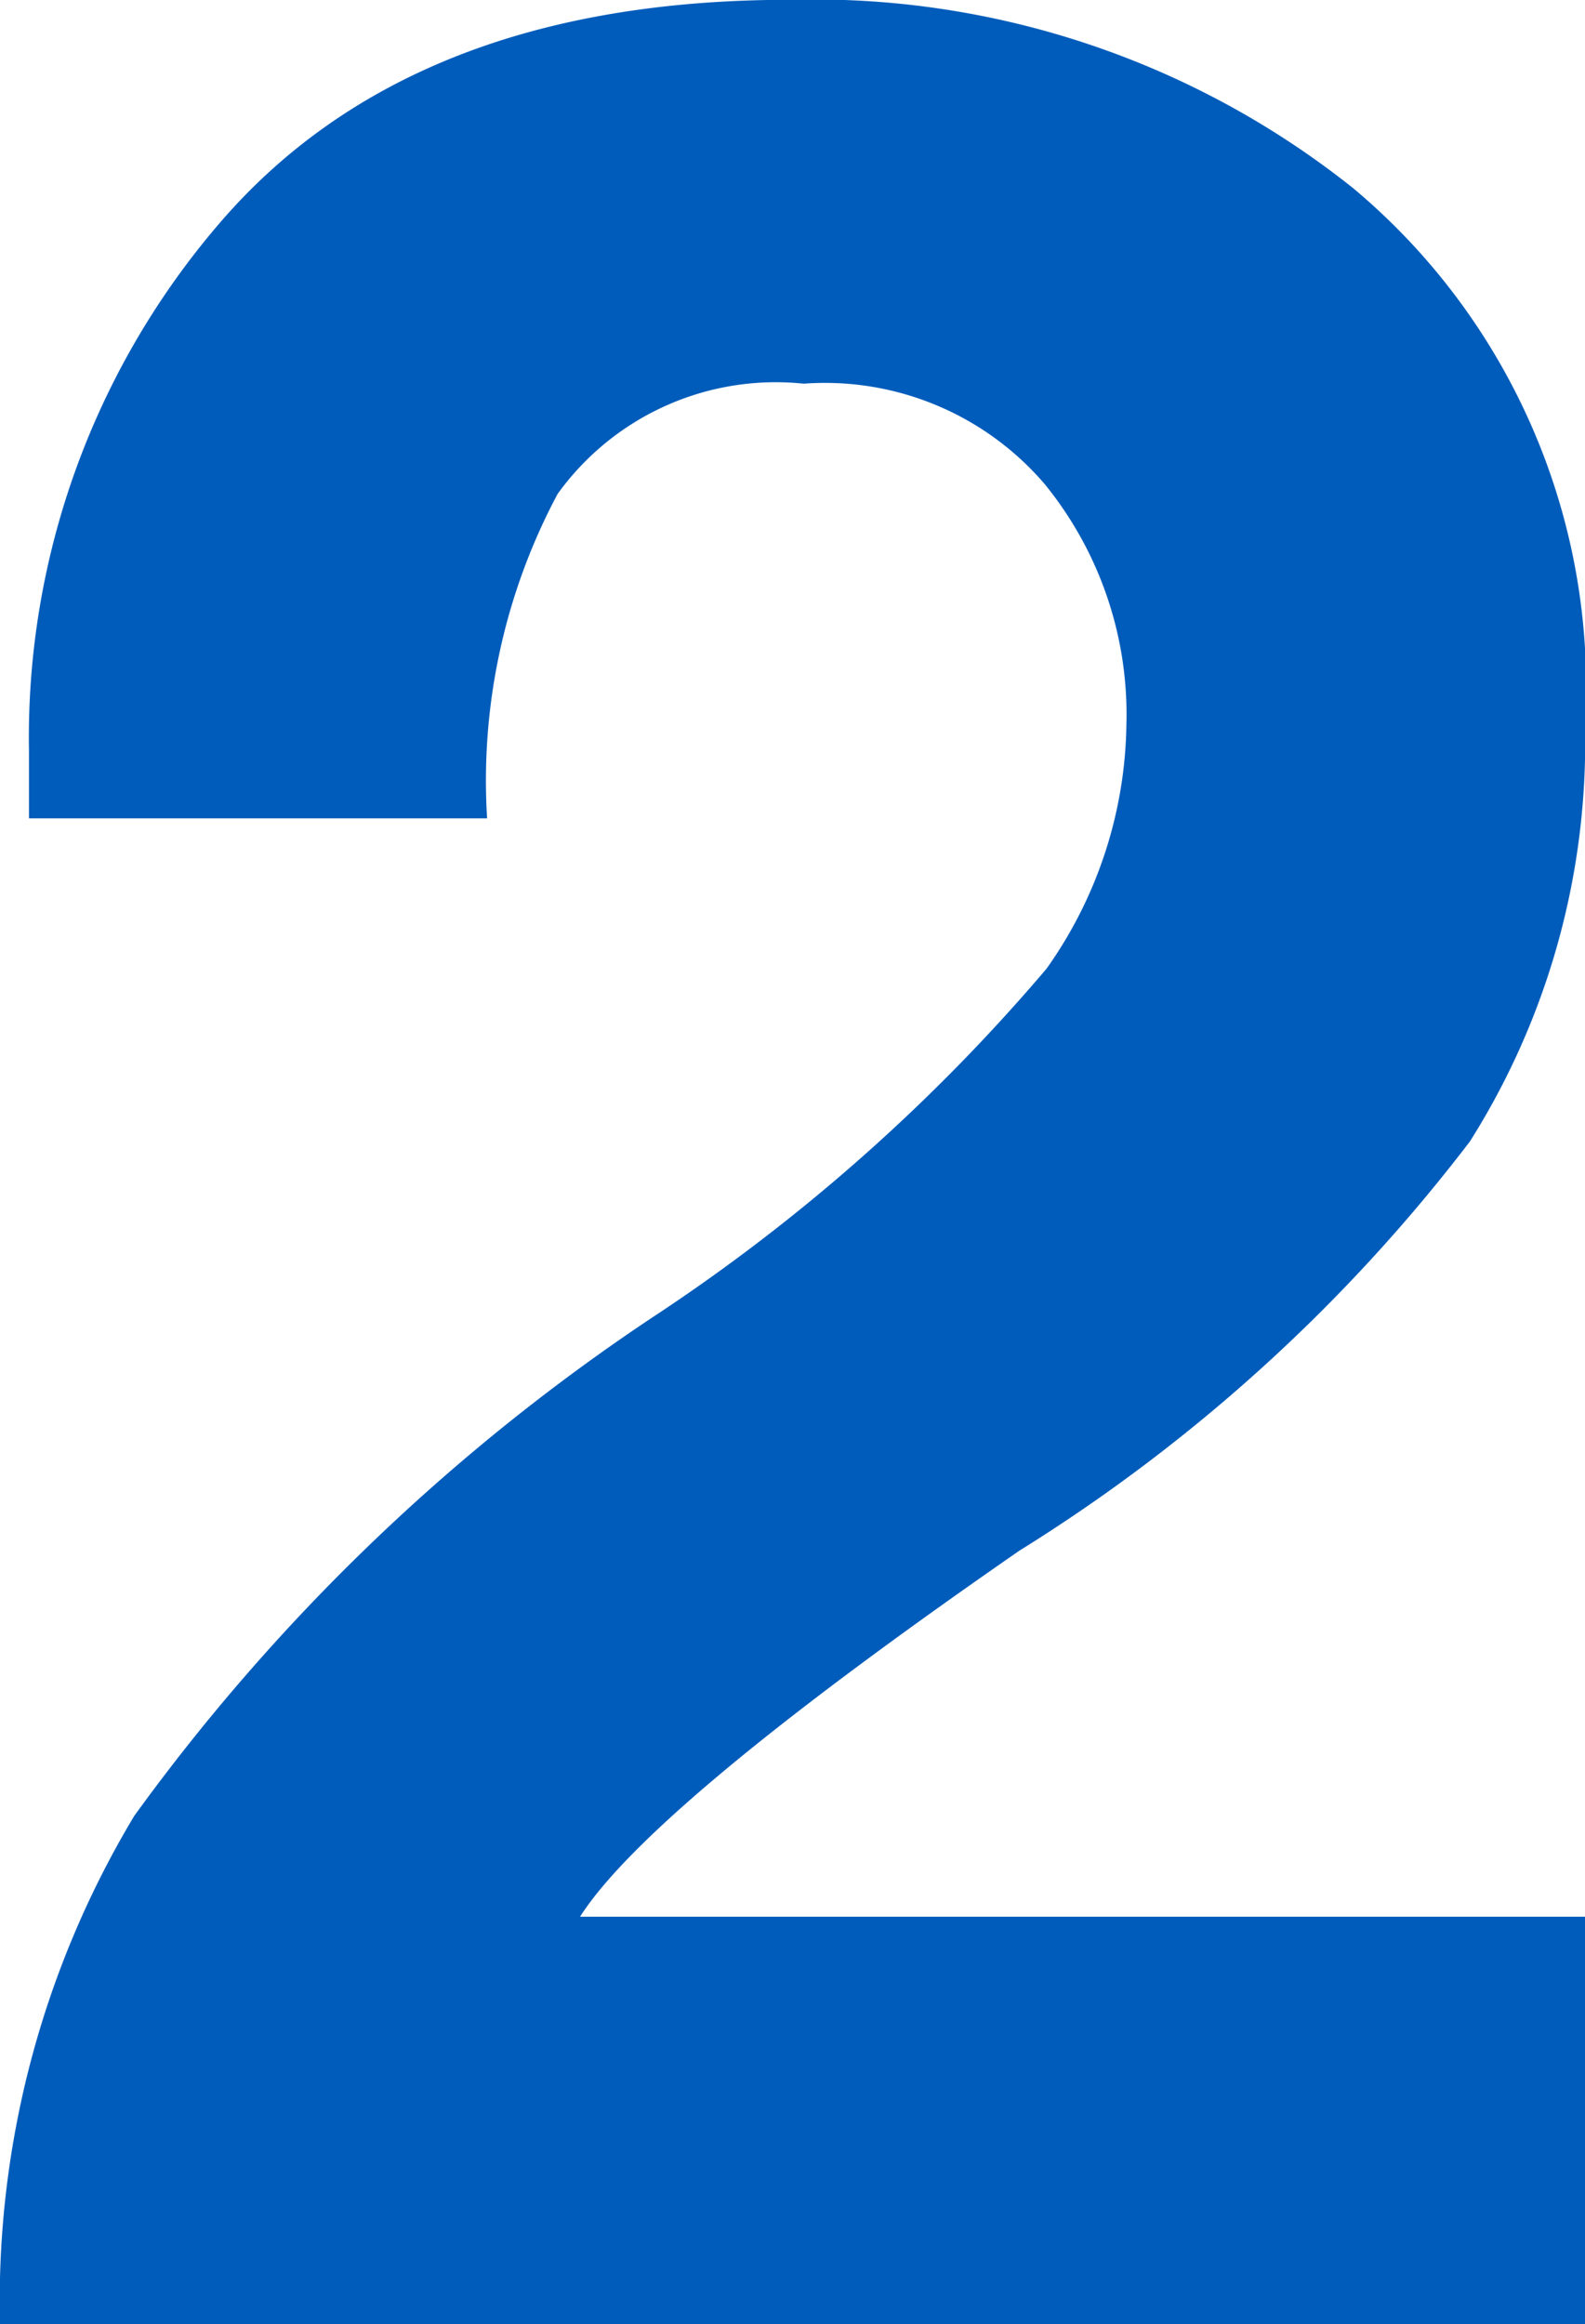
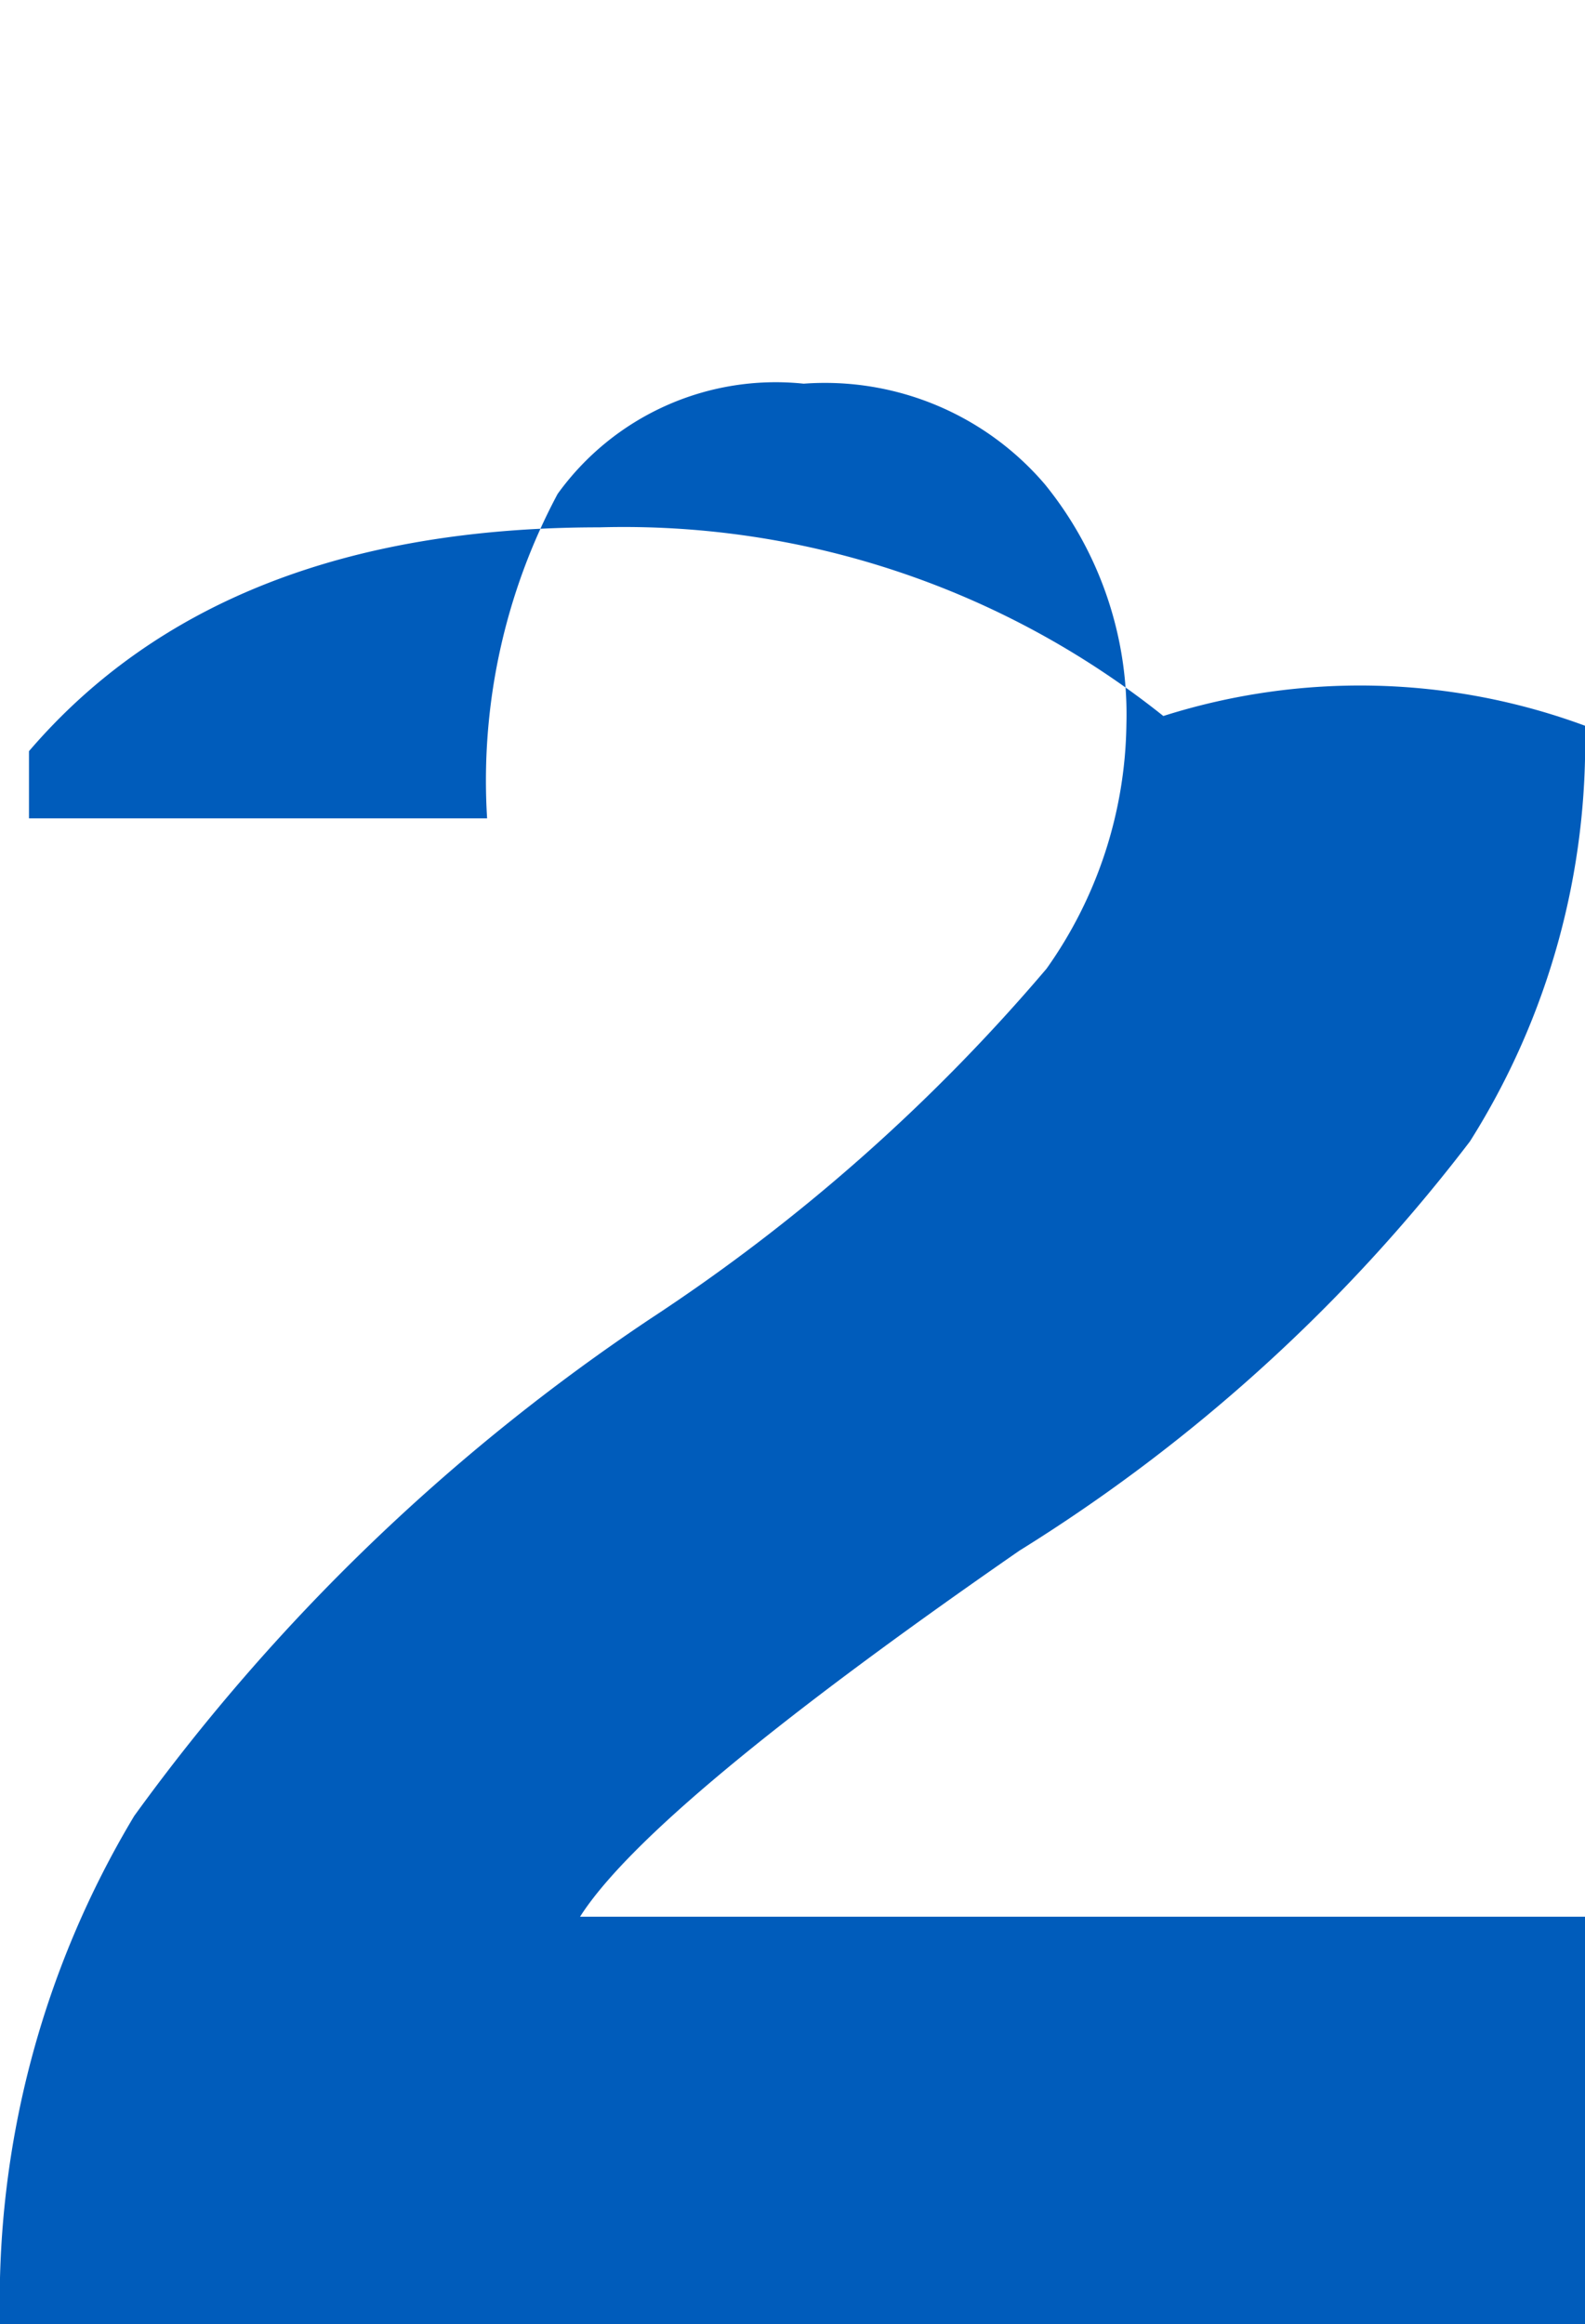
<svg xmlns="http://www.w3.org/2000/svg" width="16.953" height="24.849" viewBox="0 0 16.953 24.849">
-   <path id="パス_2" data-name="パス 2" d="M-8.81,0A10.075,10.075,0,0,1-7.374-5.435a21.67,21.67,0,0,1,5.52-5.315,19.821,19.821,0,0,0,4.238-3.743,4.611,4.611,0,0,0,.854-2.615,3.9,3.9,0,0,0-.872-2.563A3.094,3.094,0,0,0-.214-20.747a2.876,2.876,0,0,0-2.632,1.179A6.509,6.509,0,0,0-3.6-16.1H-8.5v-.718a8.432,8.432,0,0,1,2.034-5.64q2.051-2.393,6.1-2.393a9.25,9.25,0,0,1,6.033,2.017A6.95,6.95,0,0,1,8.143-17.09a7.982,7.982,0,0,1-1.23,4.443A18.013,18.013,0,0,1,2.094-8.271q-3.948,2.734-4.7,3.914H8.143V0Z" transform="translate(8.81 24.849)" fill="#005cbb" />
+   <path id="パス_2" data-name="パス 2" d="M-8.81,0A10.075,10.075,0,0,1-7.374-5.435a21.67,21.67,0,0,1,5.52-5.315,19.821,19.821,0,0,0,4.238-3.743,4.611,4.611,0,0,0,.854-2.615,3.9,3.9,0,0,0-.872-2.563A3.094,3.094,0,0,0-.214-20.747a2.876,2.876,0,0,0-2.632,1.179A6.509,6.509,0,0,0-3.6-16.1H-8.5v-.718q2.051-2.393,6.1-2.393a9.25,9.25,0,0,1,6.033,2.017A6.95,6.95,0,0,1,8.143-17.09a7.982,7.982,0,0,1-1.23,4.443A18.013,18.013,0,0,1,2.094-8.271q-3.948,2.734-4.7,3.914H8.143V0Z" transform="translate(8.81 24.849)" fill="#005cbb" />
</svg>